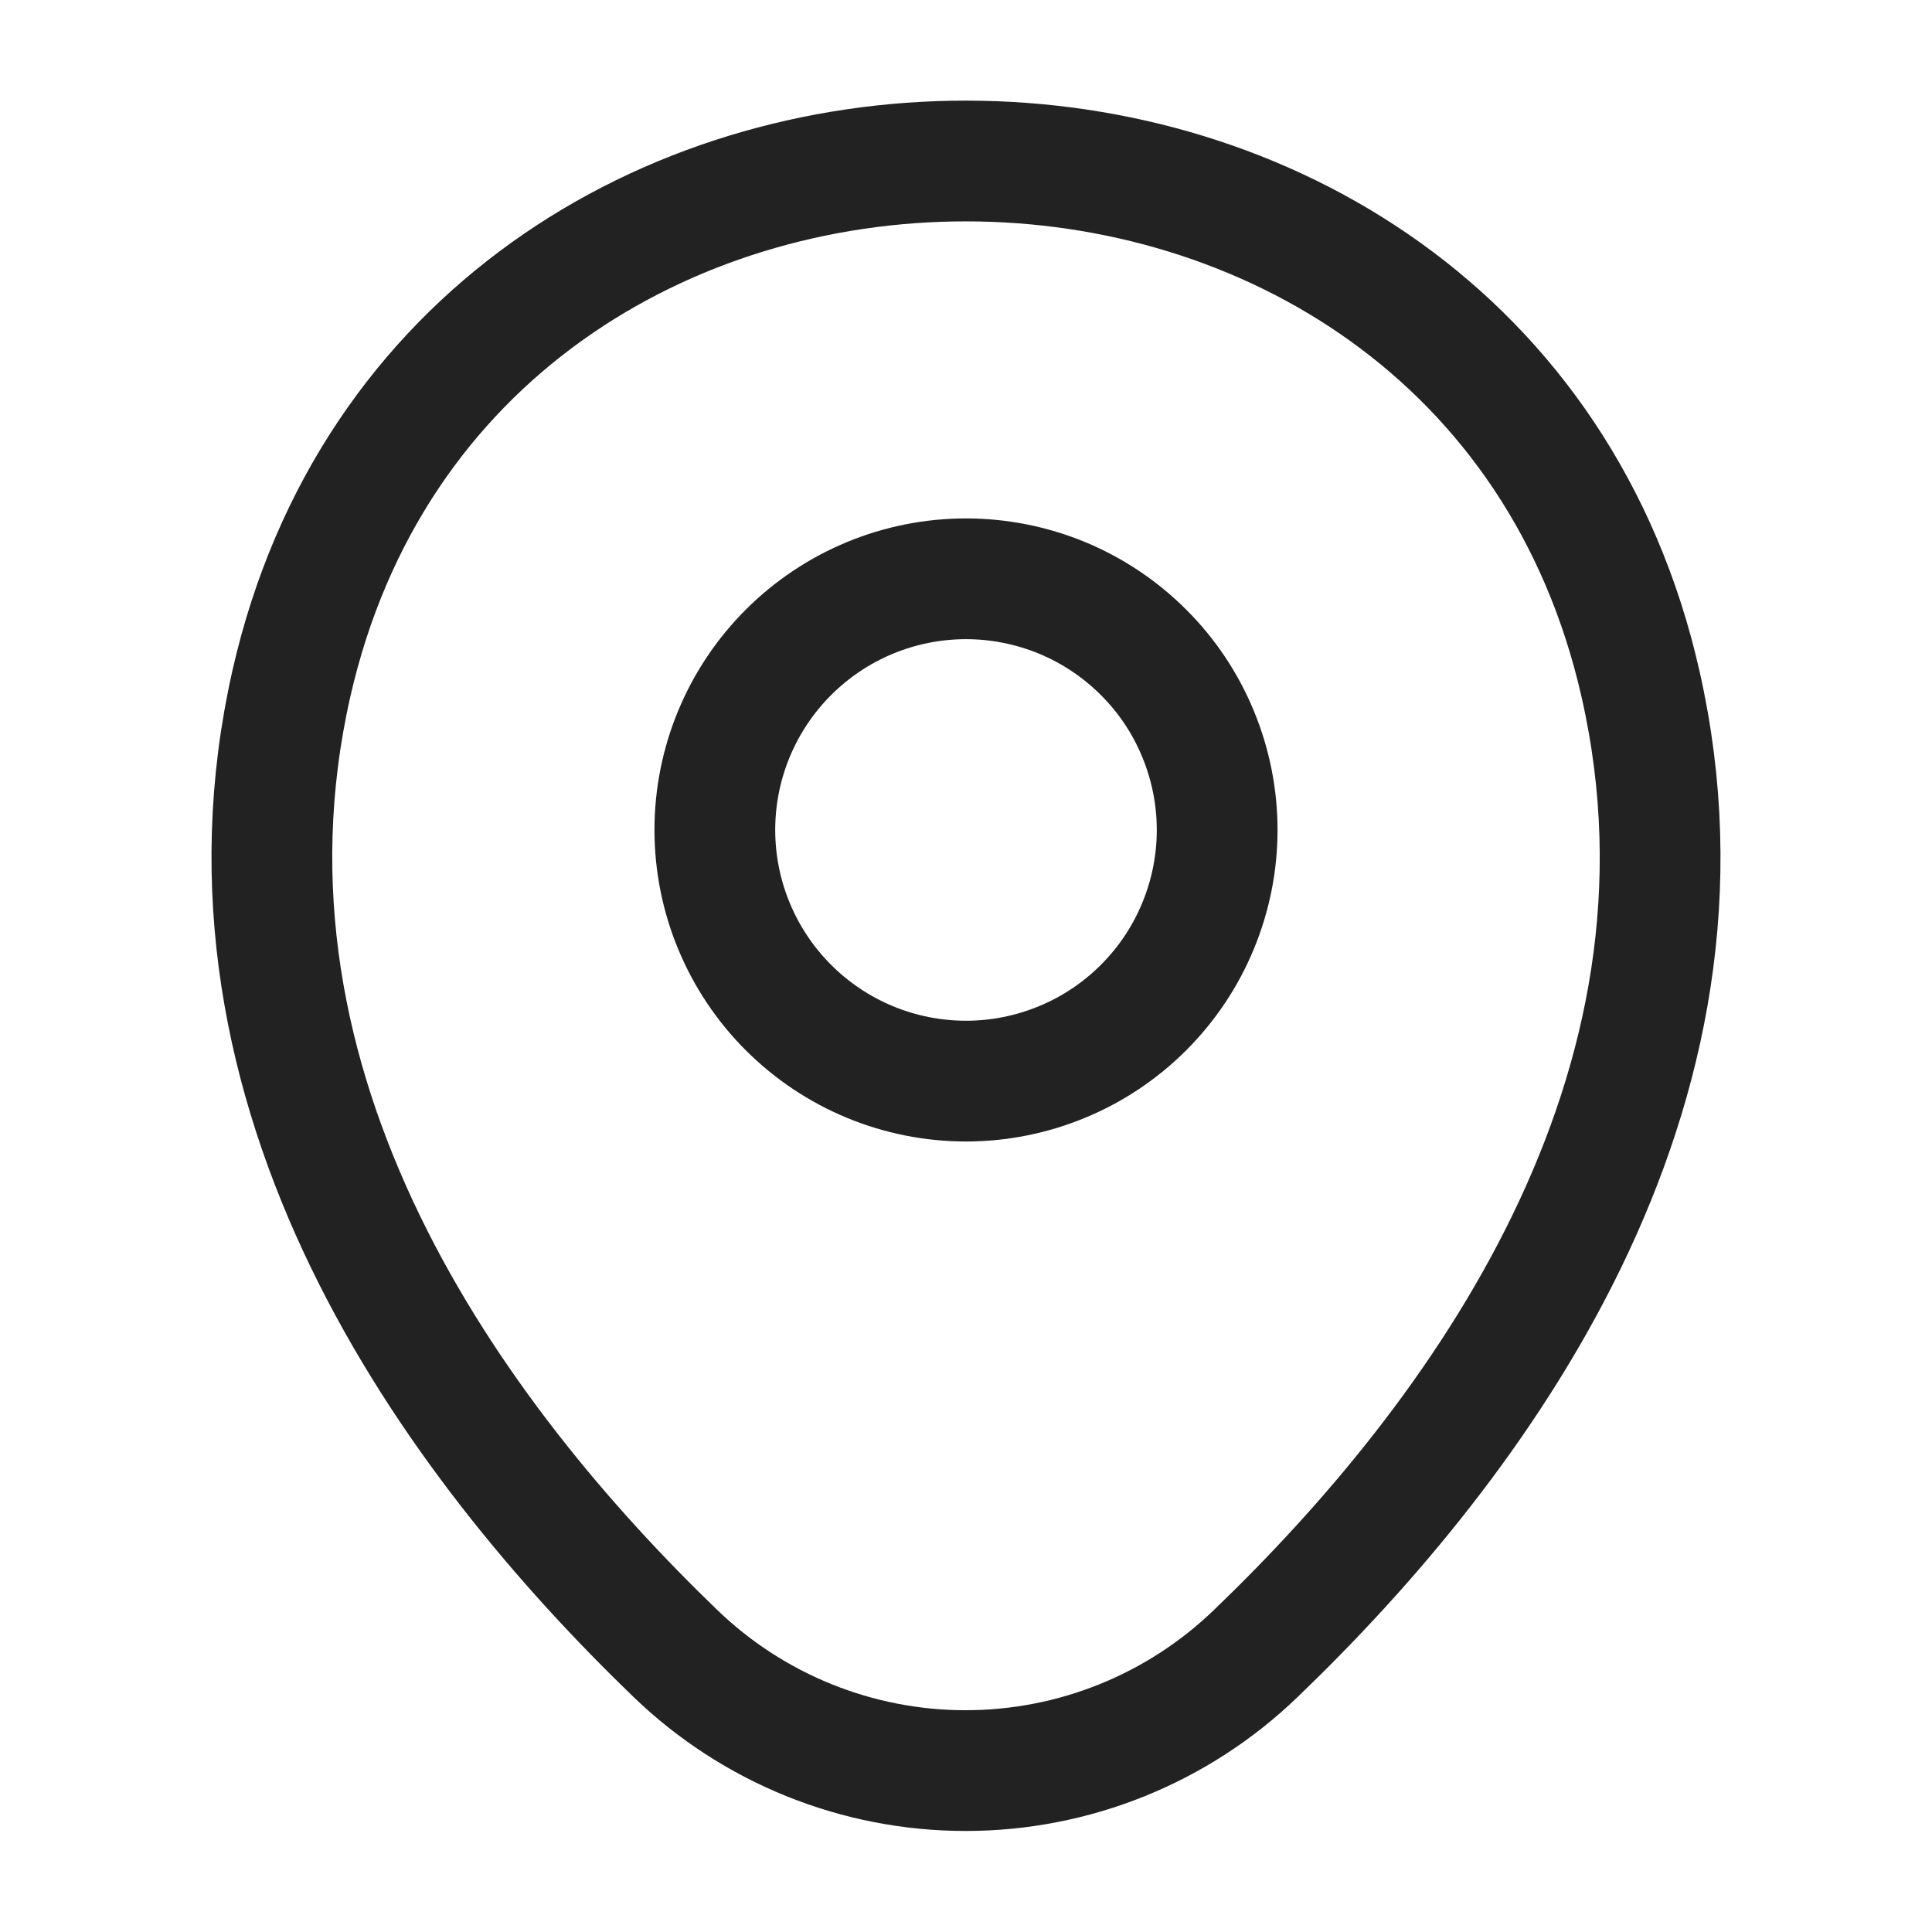
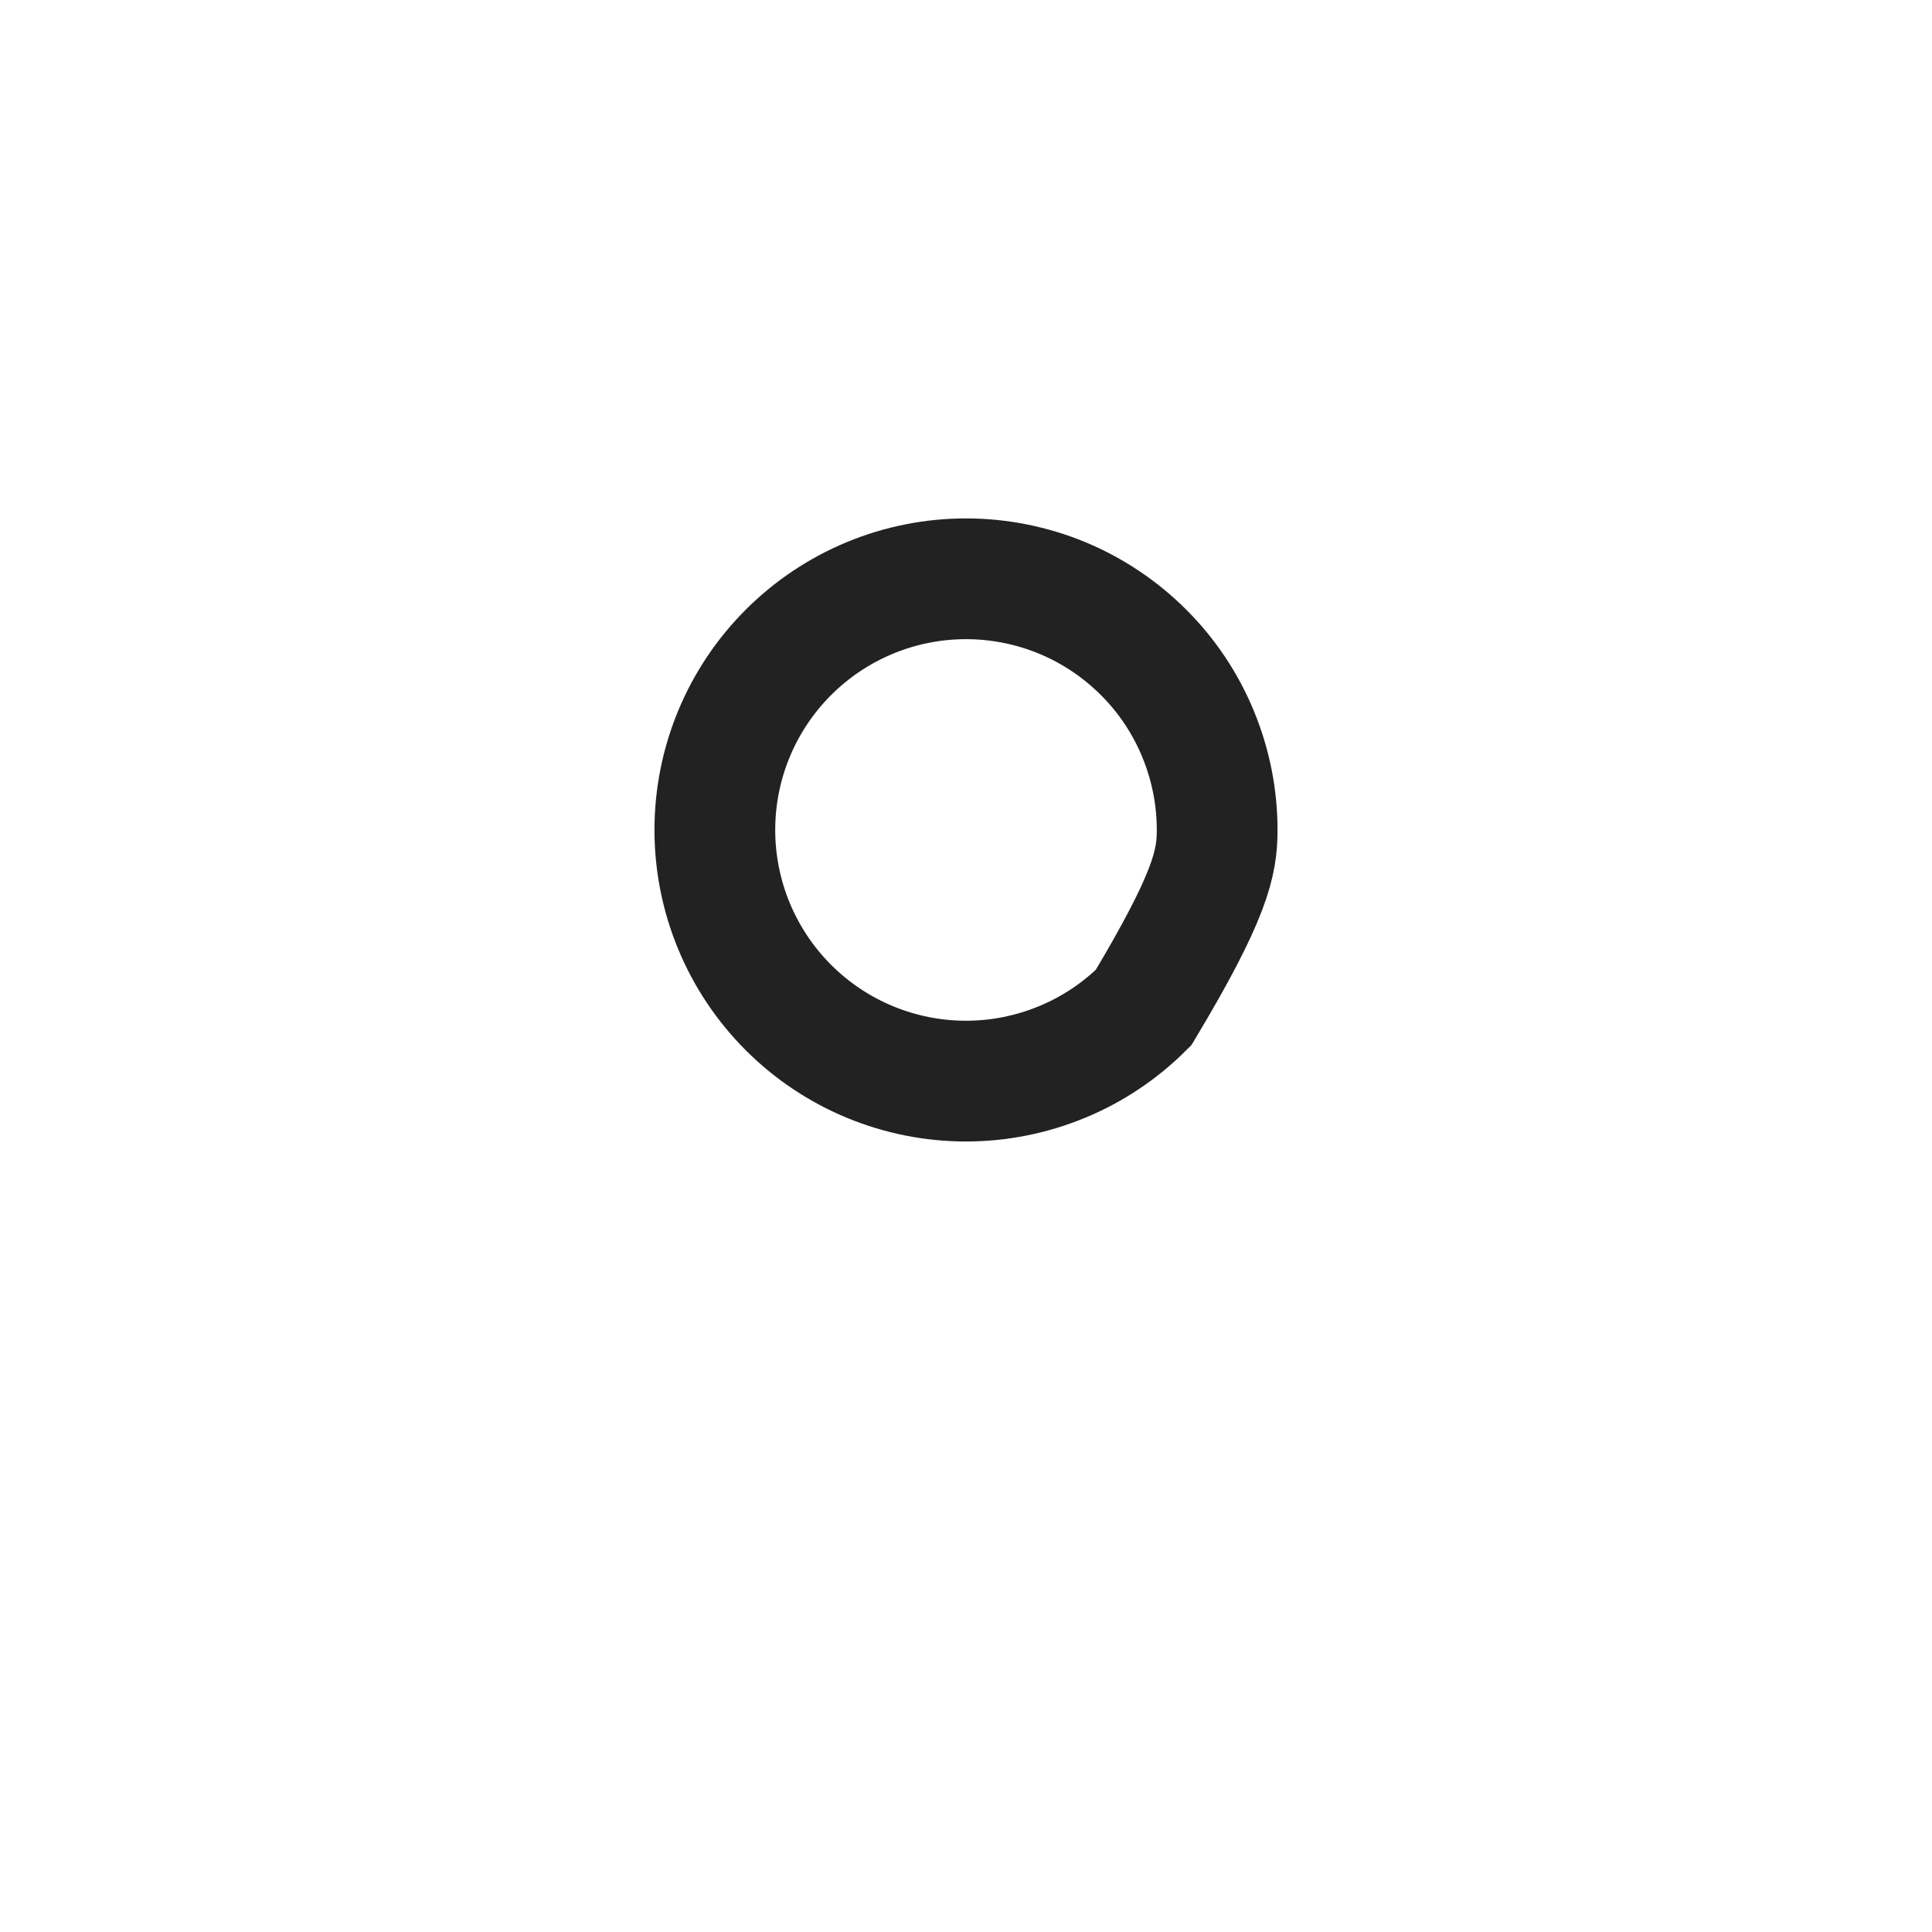
<svg xmlns="http://www.w3.org/2000/svg" width="24" height="24" viewBox="0 0 24 24" fill="none">
-   <path d="M12 13.43C12.41 13.43 12.815 13.349 13.194 13.192C13.572 13.036 13.916 12.806 14.206 12.516C14.496 12.226 14.726 11.882 14.882 11.504C15.039 11.125 15.12 10.72 15.12 10.31C15.12 9.9 15.039 9.495 14.882 9.116C14.726 8.737 14.496 8.393 14.206 8.104C13.916 7.814 13.572 7.584 13.194 7.427C12.815 7.271 12.41 7.19 12 7.19C11.172 7.19 10.379 7.519 9.794 8.104C9.209 8.689 8.88 9.482 8.88 10.31C8.88 11.137 9.209 11.931 9.794 12.516C10.379 13.101 11.172 13.43 12 13.43Z" stroke="#222222" stroke-width="1.5" />
-   <path d="M3.62 8.49C5.59 -0.17 18.42 -0.16 20.38 8.5C21.53 13.58 18.37 17.88 15.6 20.54C14.632 21.474 13.34 21.995 11.995 21.995C10.65 21.995 9.358 21.474 8.39 20.54C5.63 17.88 2.47 13.57 3.62 8.49Z" stroke="#222222" stroke-width="1.5" />
+   <path d="M12 13.43C12.41 13.43 12.815 13.349 13.194 13.192C13.572 13.036 13.916 12.806 14.206 12.516C15.039 11.125 15.12 10.72 15.12 10.31C15.12 9.9 15.039 9.495 14.882 9.116C14.726 8.737 14.496 8.393 14.206 8.104C13.916 7.814 13.572 7.584 13.194 7.427C12.815 7.271 12.41 7.19 12 7.19C11.172 7.19 10.379 7.519 9.794 8.104C9.209 8.689 8.88 9.482 8.88 10.31C8.88 11.137 9.209 11.931 9.794 12.516C10.379 13.101 11.172 13.43 12 13.43Z" stroke="#222222" stroke-width="1.5" />
</svg>